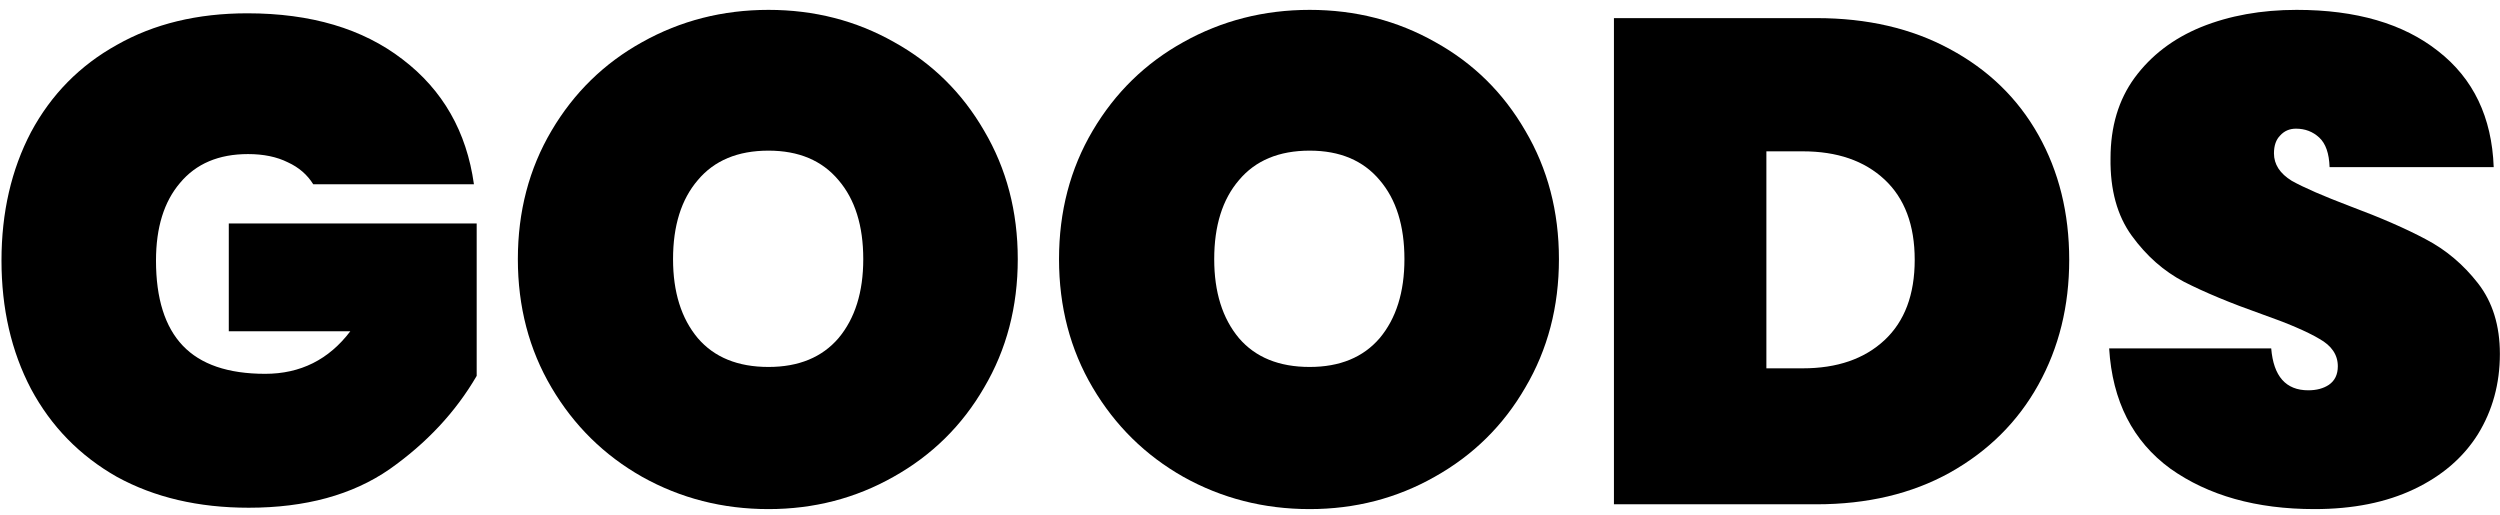
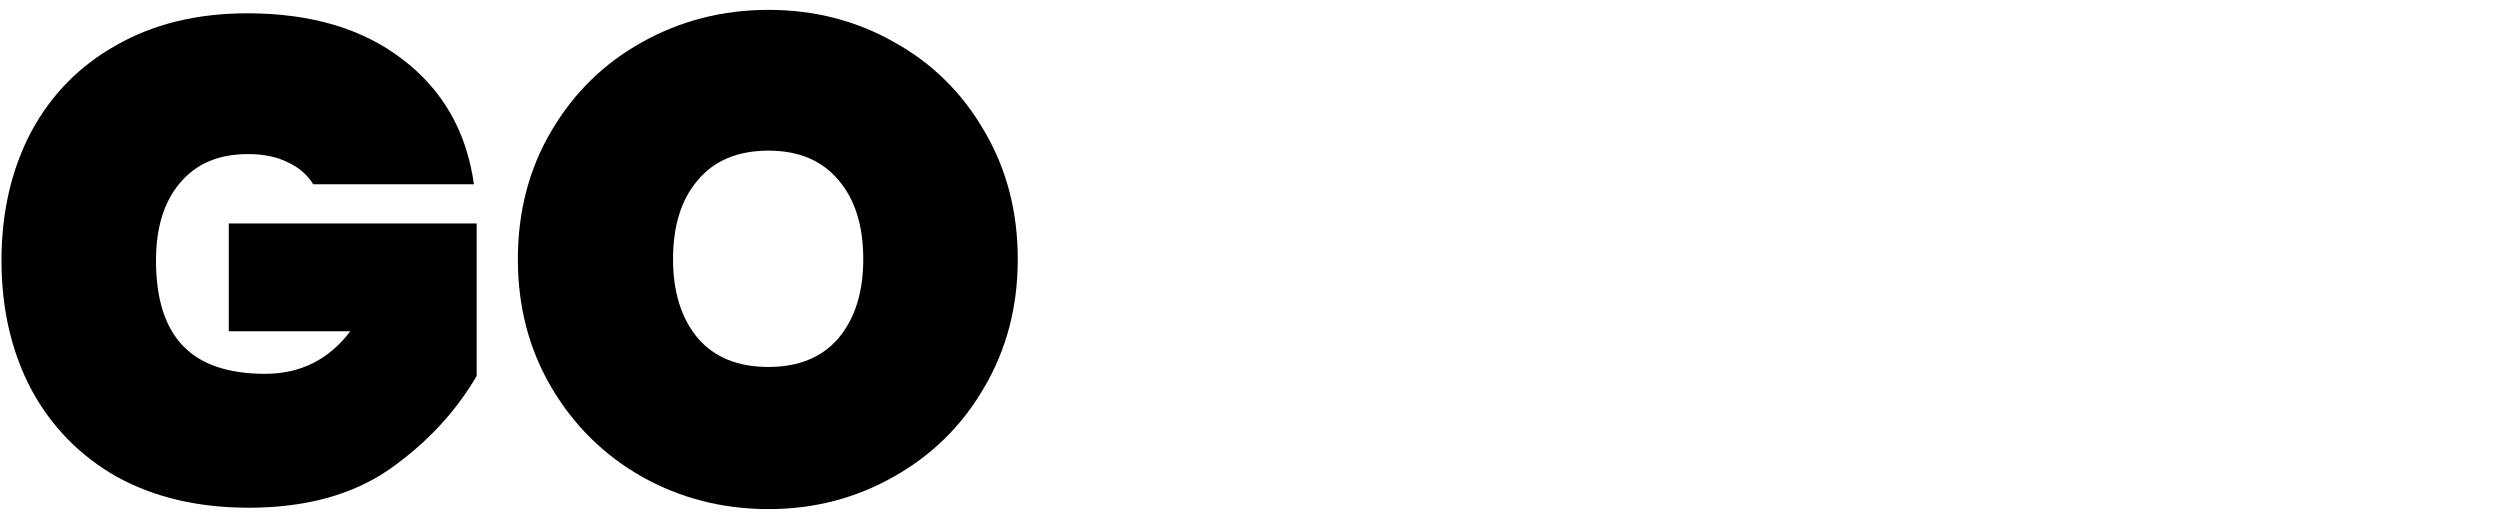
<svg xmlns="http://www.w3.org/2000/svg" width="233" height="48" viewBox="0 0 233 48" fill="none">
-   <path d="M215.709 47.448C210.291 47.448 205.811 46.189 202.269 43.672C198.771 41.112 196.872 37.379 196.573 32.472H211.677C211.891 35.075 213.043 36.376 215.133 36.376C215.901 36.376 216.541 36.205 217.053 35.864C217.608 35.48 217.885 34.904 217.885 34.136C217.885 33.069 217.309 32.216 216.157 31.576C215.005 30.893 213.213 30.125 210.781 29.272C207.88 28.248 205.469 27.245 203.549 26.264C201.672 25.283 200.051 23.853 198.685 21.976C197.32 20.099 196.659 17.688 196.701 14.744C196.701 11.8 197.448 9.304 198.941 7.256C200.477 5.165 202.547 3.587 205.149 2.52C207.795 1.453 210.76 0.92 214.045 0.92C219.592 0.92 223.987 2.2 227.229 4.76C230.515 7.32 232.243 10.925 232.413 15.576H217.117C217.075 14.296 216.755 13.379 216.157 12.824C215.56 12.269 214.835 11.992 213.981 11.992C213.384 11.992 212.893 12.205 212.509 12.632C212.125 13.016 211.933 13.571 211.933 14.296C211.933 15.32 212.488 16.173 213.597 16.856C214.749 17.496 216.563 18.285 219.037 19.224C221.896 20.291 224.243 21.315 226.077 22.296C227.955 23.277 229.576 24.643 230.941 26.392C232.307 28.141 232.989 30.339 232.989 32.984C232.989 35.757 232.307 38.253 230.941 40.472C229.576 42.648 227.592 44.355 224.989 45.592C222.387 46.829 219.293 47.448 215.709 47.448Z" fill="black" />
-   <path d="M169.299 1.688C174.035 1.688 178.174 2.648 181.715 4.568C185.299 6.488 188.051 9.155 189.971 12.568C191.891 15.981 192.851 19.864 192.851 24.216C192.851 28.525 191.891 32.408 189.971 35.864C188.051 39.32 185.299 42.051 181.715 44.056C178.174 46.019 174.035 47 169.299 47H150.419V1.688H169.299ZM168.019 34.328C171.219 34.328 173.758 33.453 175.635 31.704C177.512 29.955 178.451 27.459 178.451 24.216C178.451 20.973 177.512 18.477 175.635 16.728C173.758 14.979 171.219 14.104 168.019 14.104H164.627V34.328H168.019Z" fill="black" />
-   <path d="M122.061 47.448C117.795 47.448 113.869 46.445 110.285 44.44C106.744 42.435 103.928 39.661 101.837 36.12C99.746 32.579 98.701 28.589 98.701 24.152C98.701 19.715 99.746 15.725 101.837 12.184C103.928 8.643 106.744 5.891 110.285 3.928C113.869 1.923 117.795 0.92 122.061 0.92C126.328 0.92 130.232 1.923 133.773 3.928C137.315 5.891 140.109 8.643 142.157 12.184C144.248 15.725 145.293 19.715 145.293 24.152C145.293 28.589 144.248 32.579 142.157 36.12C140.109 39.661 137.293 42.435 133.709 44.44C130.168 46.445 126.285 47.448 122.061 47.448ZM122.061 34.2C124.877 34.2 127.053 33.304 128.589 31.512C130.125 29.677 130.893 27.224 130.893 24.152C130.893 21.037 130.125 18.584 128.589 16.792C127.053 14.957 124.877 14.04 122.061 14.04C119.203 14.04 117.005 14.957 115.469 16.792C113.933 18.584 113.165 21.037 113.165 24.152C113.165 27.224 113.933 29.677 115.469 31.512C117.005 33.304 119.203 34.2 122.061 34.2Z" fill="black" />
  <path d="M71.624 47.448C67.357 47.448 63.432 46.445 59.848 44.44C56.306 42.435 53.49 39.661 51.4 36.12C49.309 32.579 48.264 28.589 48.264 24.152C48.264 19.715 49.309 15.725 51.4 12.184C53.49 8.643 56.306 5.891 59.848 3.928C63.432 1.923 67.357 0.92 71.624 0.92C75.89 0.92 79.794 1.923 83.336 3.928C86.877 5.891 89.672 8.643 91.72 12.184C93.81 15.725 94.856 19.715 94.856 24.152C94.856 28.589 93.81 32.579 91.72 36.12C89.672 39.661 86.856 42.435 83.272 44.44C79.73 46.445 75.848 47.448 71.624 47.448ZM71.624 34.2C74.44 34.2 76.616 33.304 78.152 31.512C79.688 29.677 80.456 27.224 80.456 24.152C80.456 21.037 79.688 18.584 78.152 16.792C76.616 14.957 74.44 14.04 71.624 14.04C68.765 14.04 66.568 14.957 65.032 16.792C63.496 18.584 62.728 21.037 62.728 24.152C62.728 27.224 63.496 29.677 65.032 31.512C66.568 33.304 68.765 34.2 71.624 34.2Z" fill="black" />
  <path d="M29.195 17.176C28.64 16.28 27.851 15.598 26.827 15.128C25.803 14.616 24.565 14.36 23.115 14.36C20.384 14.36 18.272 15.256 16.779 17.048C15.285 18.798 14.539 21.208 14.539 24.28C14.539 27.822 15.371 30.467 17.035 32.216C18.699 33.966 21.259 34.84 24.715 34.84C28 34.84 30.645 33.518 32.651 30.872H21.323V20.824H44.427V35.032C42.464 38.403 39.755 41.304 36.299 43.736C32.843 46.126 28.469 47.32 23.179 47.32C18.485 47.32 14.389 46.36 10.891 44.44C7.435 42.478 4.768 39.747 2.891 36.248C1.056 32.75 0.139 28.76 0.139 24.28C0.139 19.8 1.056 15.811 2.891 12.312C4.768 8.814 7.435 6.104 10.891 4.184C14.347 2.222 18.4 1.24 23.051 1.24C28.981 1.24 33.803 2.67 37.515 5.528C41.269 8.387 43.488 12.27 44.171 17.176H29.195Z" fill="black" />
</svg>